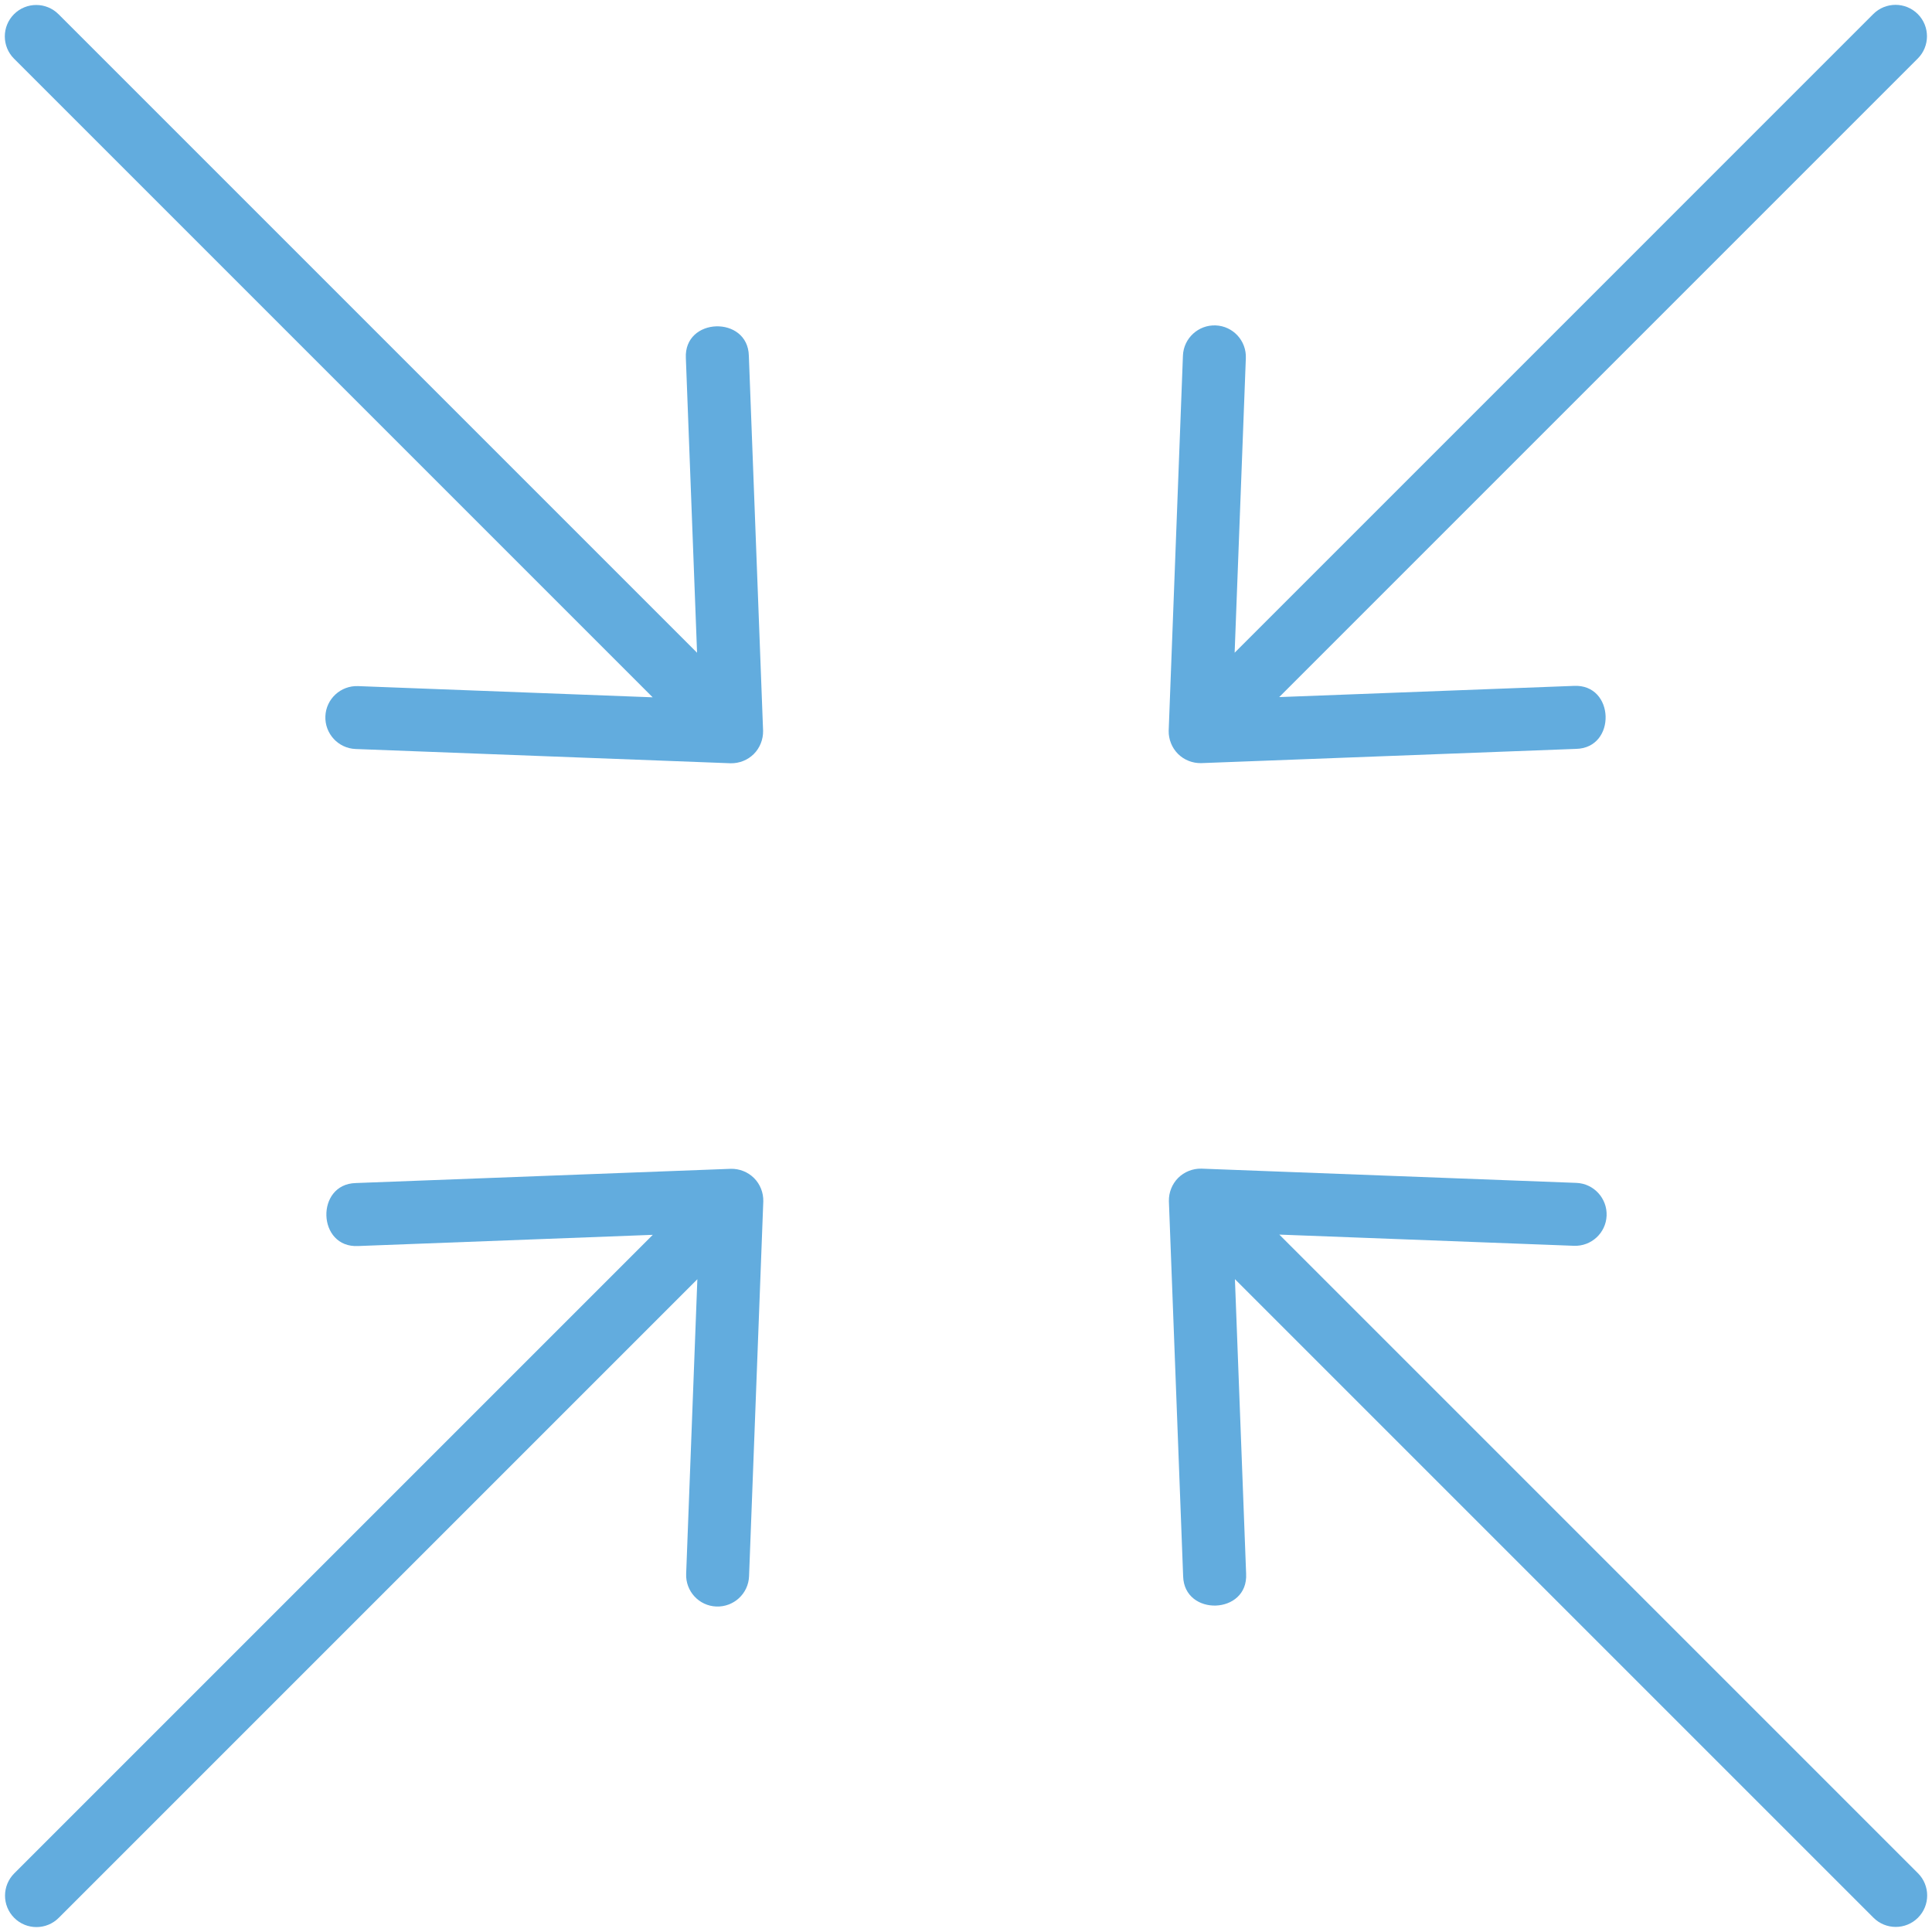
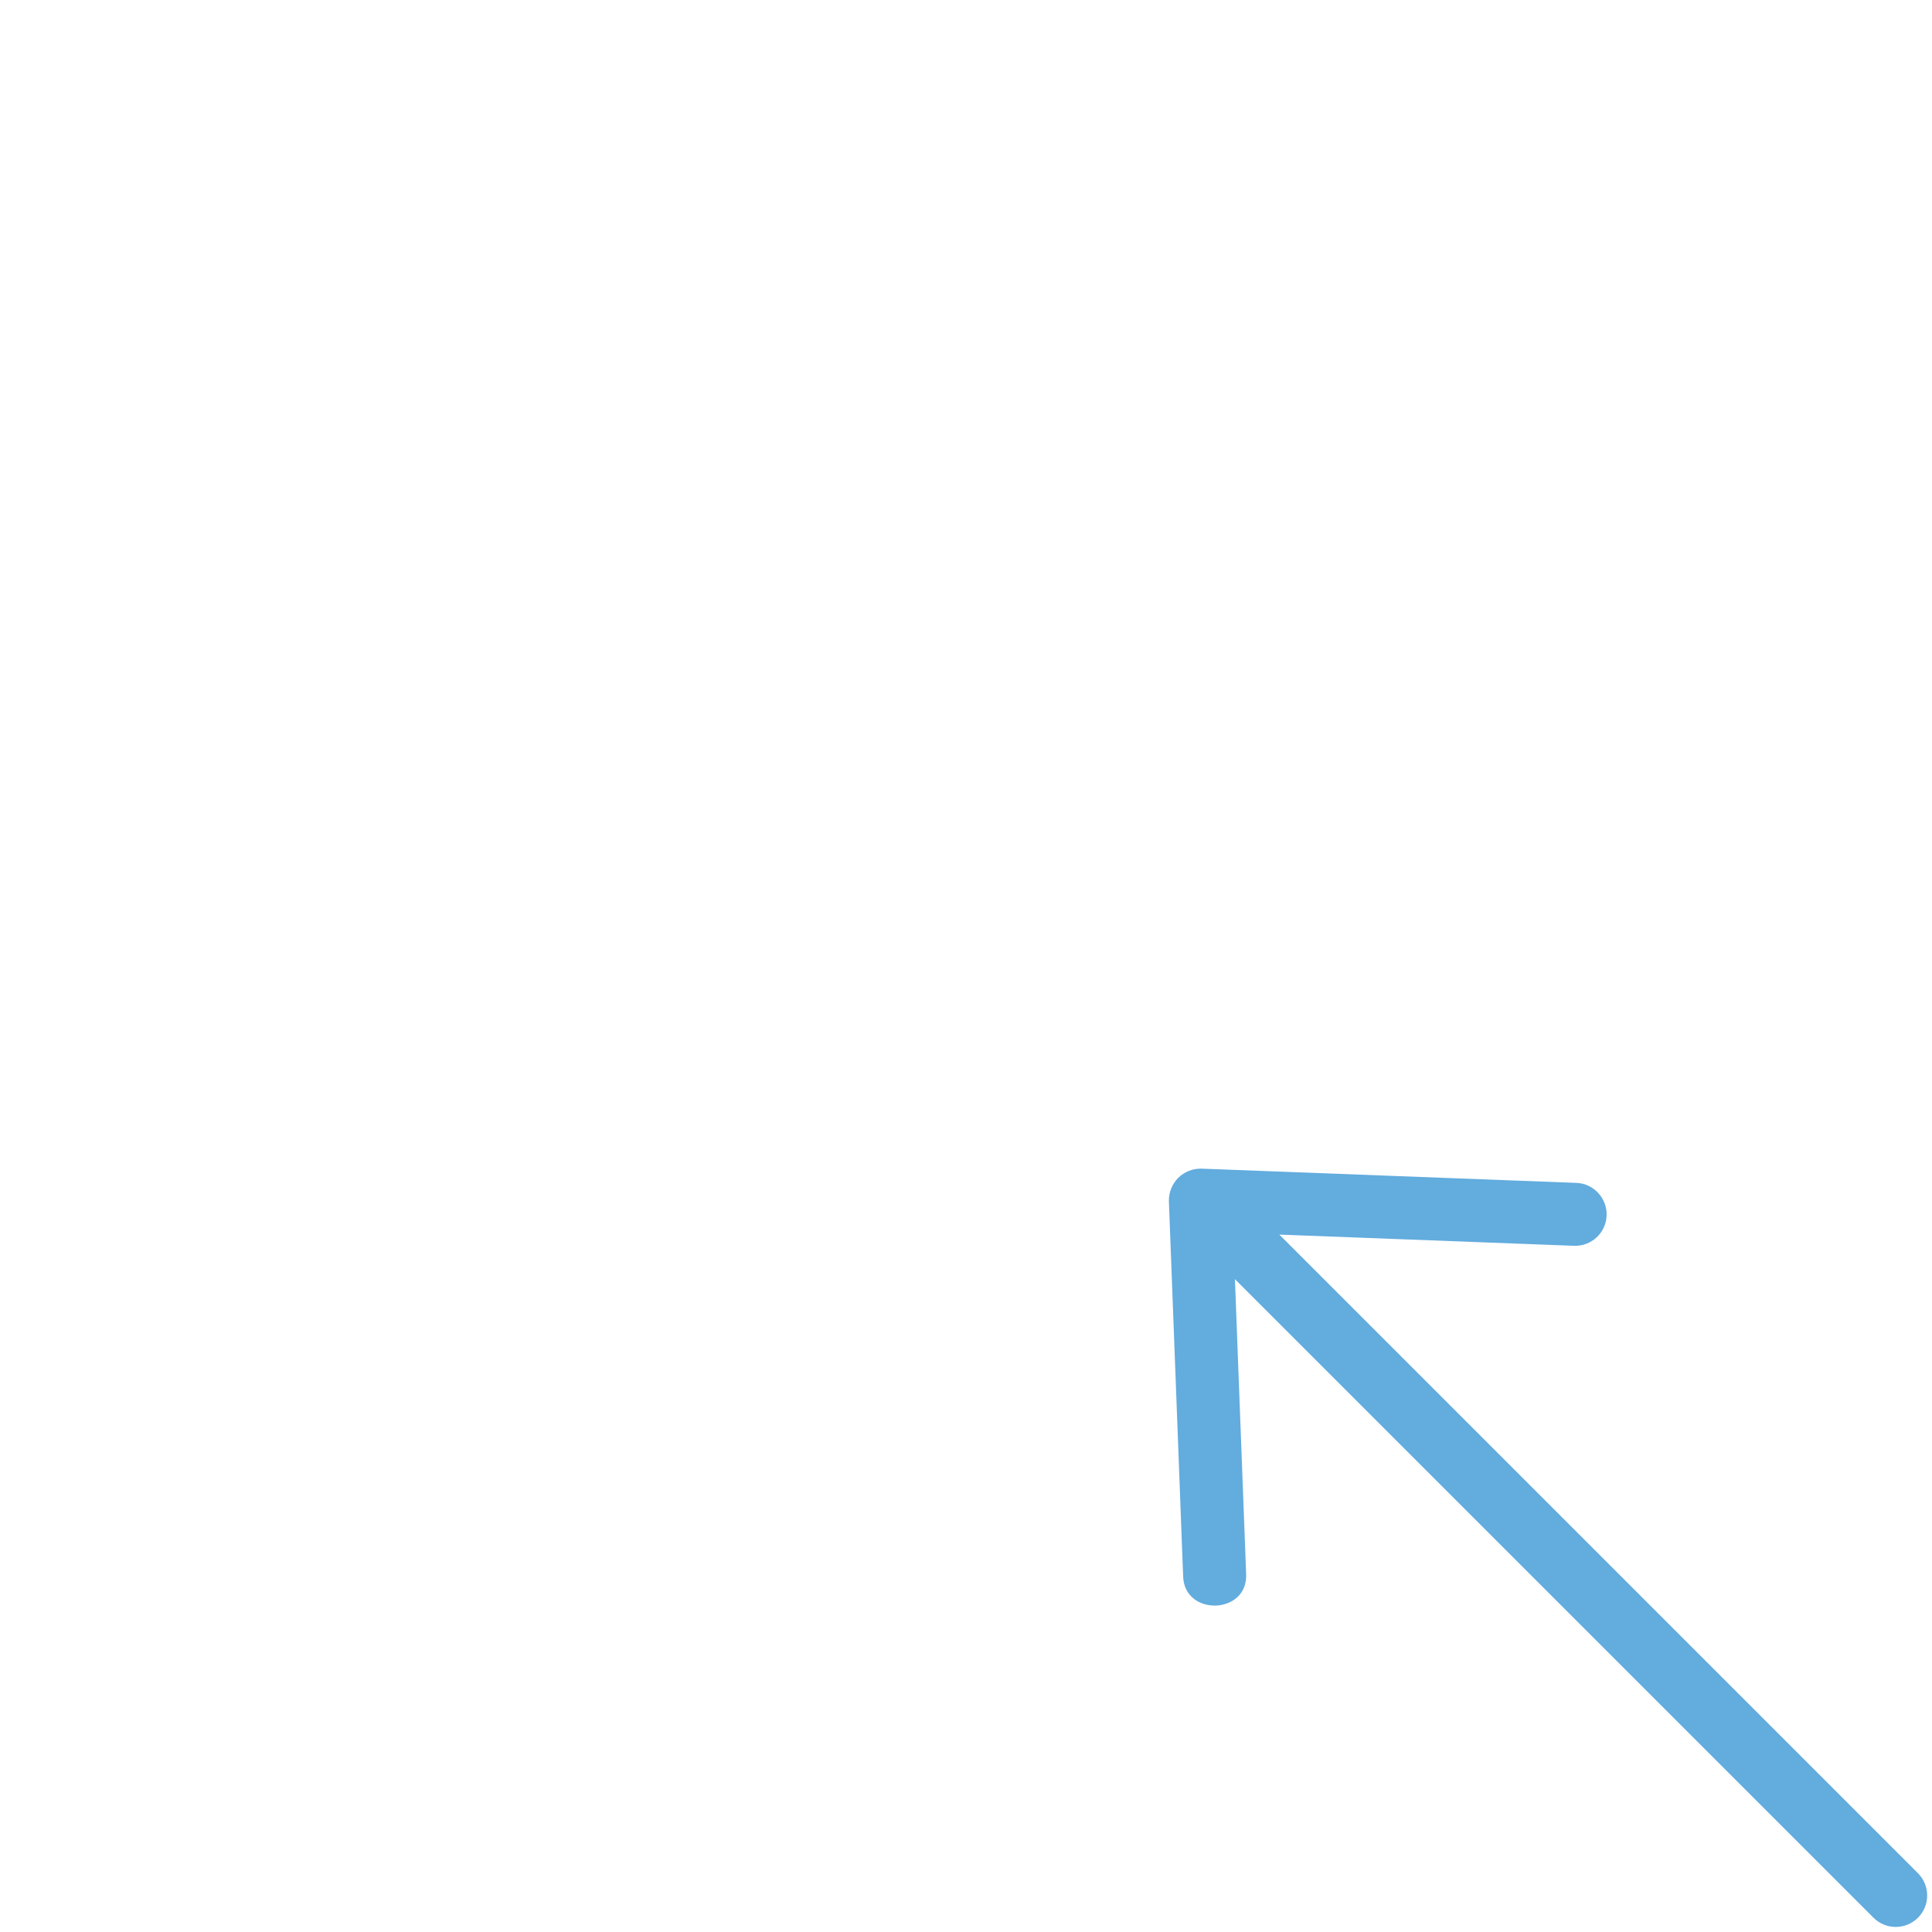
<svg xmlns="http://www.w3.org/2000/svg" width="123" height="123" viewBox="0 0 123 123" fill="none">
-   <path d="M119.259 0.897L78.603 41.554L79.316 22.8C79.36 21.695 78.502 20.761 77.397 20.717C76.292 20.674 75.356 21.534 75.311 22.639L74.404 46.518C74.393 47.065 74.606 47.606 74.994 47.994C75.382 48.383 75.924 48.596 76.471 48.584L100.349 47.677C102.926 47.615 102.814 43.529 100.194 43.667L81.44 44.38L122.092 3.728C122.875 2.945 122.876 1.676 122.094 0.894C121.312 0.113 120.043 0.113 119.26 0.896L119.259 0.897Z" fill="#62ACDE" />
  <path d="M122.104 119.257L81.448 78.6L100.201 79.313C101.306 79.357 102.241 78.499 102.284 77.394C102.327 76.289 101.468 75.353 100.363 75.308L76.484 74.401C75.937 74.39 75.395 74.603 75.007 74.991C74.619 75.379 74.406 75.921 74.417 76.468L75.324 100.347C75.386 102.923 79.473 102.811 79.334 100.191L78.621 81.437L119.273 122.089C120.056 122.872 121.325 122.873 122.107 122.091C122.889 121.309 122.888 120.04 122.105 119.257L122.104 119.257Z" fill="#62ACDE" />
-   <path d="M0.895 3.737L41.552 44.394L22.798 43.681C21.693 43.637 20.759 44.495 20.715 45.6C20.672 46.705 21.532 47.641 22.637 47.685L46.516 48.593C47.063 48.604 47.604 48.391 47.992 48.003C48.38 47.614 48.593 47.073 48.582 46.526L47.675 22.647C47.613 20.071 43.527 20.183 43.665 22.803L44.378 41.557L3.726 0.905C2.943 0.122 1.674 0.121 0.892 0.903C0.111 1.685 0.111 2.954 0.894 3.737L0.895 3.737Z" fill="#62ACDE" />
-   <path d="M22.651 75.318C20.074 75.38 20.186 79.466 22.806 79.328L41.56 78.615L0.908 119.267C0.125 120.05 0.124 121.319 0.906 122.101C1.687 122.883 2.957 122.882 3.739 122.099L44.397 81.442L43.684 100.196C43.639 101.301 44.497 102.235 45.602 102.278C46.708 102.322 47.644 101.462 47.688 100.357L48.595 76.478C48.607 75.931 48.394 75.389 48.005 75.001C47.617 74.613 47.076 74.4 46.529 74.412L22.651 75.318Z" fill="#62ACDE" />
</svg>